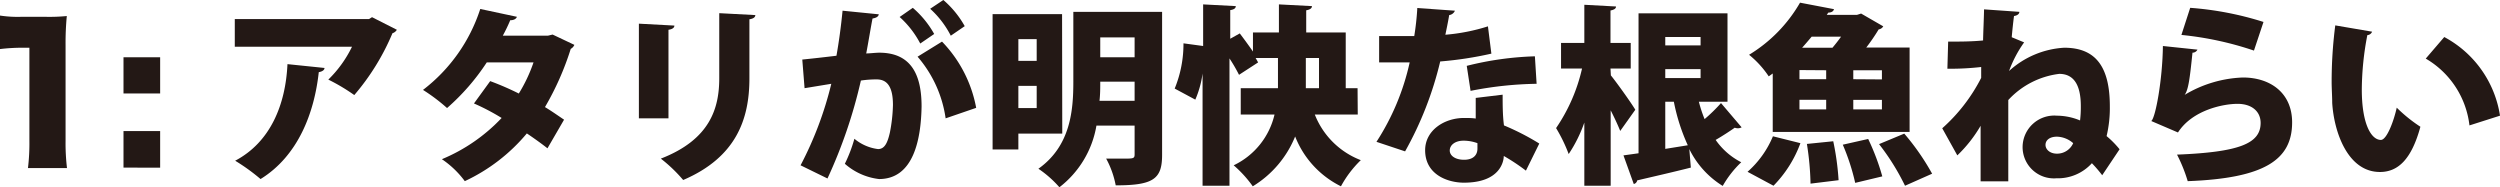
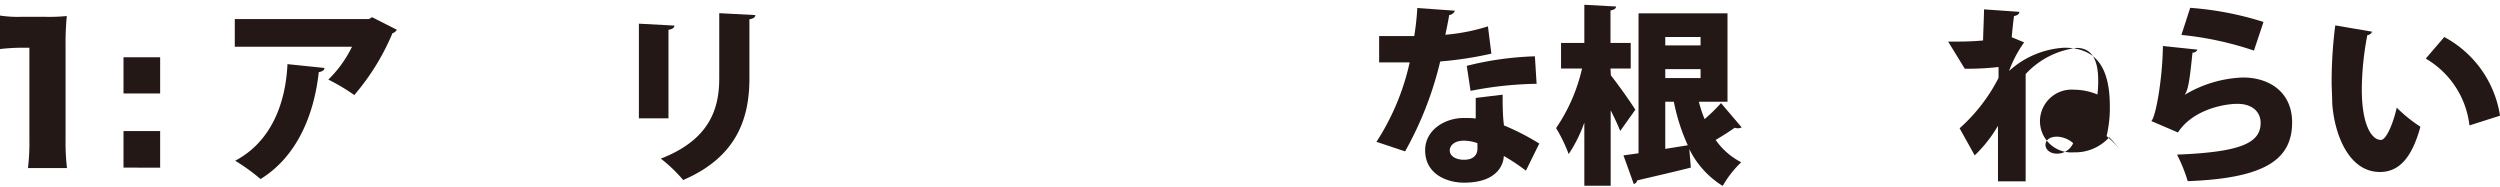
<svg xmlns="http://www.w3.org/2000/svg" viewBox="0 0 261.94 19.62">
  <defs>
    <style>.cls-1{fill:#231815;}</style>
  </defs>
  <title>アセット 2</title>
  <g id="レイヤー_2" data-name="レイヤー 2">
    <g id="レイヤー_1-2" data-name="レイヤー 1">
      <path class="cls-1" d="M0,1.63a12.38,12.38,0,0,0,2.28.13H4.69A18.92,18.92,0,0,0,7,1.68a29.5,29.5,0,0,0-.13,3.06v10a22,22,0,0,0,.15,2.87H2.93a21.81,21.81,0,0,0,.15-2.87V5H2.32A20,20,0,0,0,0,5.14Z" />
      <path class="cls-1" d="M16.78,9.79H12.94V6h3.84Zm-3.84,7.77V13.73h3.84v3.84Z" />
      <path class="cls-1" d="M41.58,3.12a.79.79,0,0,1-.46.36,24.45,24.45,0,0,1-4,6.48,19.84,19.84,0,0,0-2.72-1.62A12.3,12.3,0,0,0,36.88,4.9H24.6V2H38.66l.32-.2ZM34,7.12c0,.22-.24.38-.6.44-.46,4.22-2.14,8.76-6.1,11.2a20.55,20.55,0,0,0-2.66-1.92C28.32,14.9,29.92,11,30.12,6.72Z" />
-       <path class="cls-1" d="M60.18,4.7a.85.85,0,0,1-.38.42,29.62,29.62,0,0,1-2.7,6.1c.64.38,1.52,1,2,1.32l-1.74,3c-.52-.42-1.5-1.12-2.16-1.56a18.82,18.82,0,0,1-6.5,5,9.76,9.76,0,0,0-2.4-2.3,18.21,18.21,0,0,0,6.26-4.32,23.62,23.62,0,0,0-2.9-1.52l1.7-2.34a29.38,29.38,0,0,1,3,1.3,16.13,16.13,0,0,0,1.54-3.26H51a23.13,23.13,0,0,1-4.16,4.78,18.82,18.82,0,0,0-2.52-1.9,17.42,17.42,0,0,0,6-8.48l3.84.82c-.08.22-.32.36-.7.36a16.84,16.84,0,0,1-.78,1.62h4.72l.5-.12Z" />
      <path class="cls-1" d="M66.94,12.4V2.48l3.72.2c0,.22-.2.38-.62.44V12.4ZM79.14,1.58c0,.22-.2.38-.62.44v6.2c0,4.26-1.38,8.26-6.94,10.64a15.64,15.64,0,0,0-2.34-2.24c5.16-2,6.12-5.28,6.12-8.42V1.38Z" />
-       <path class="cls-1" d="M92.08,1.5c-.06.28-.32.38-.66.44-.18.9-.44,2.52-.66,3.66.34,0,1-.08,1.36-.08,3.44,0,4.44,2.44,4.44,5.64v0c-.06,3.4-.82,7.6-4.46,7.6a6.56,6.56,0,0,1-3.58-1.6,15.14,15.14,0,0,0,1-2.62A4.8,4.8,0,0,0,92,15.62c.7,0,1-.68,1.24-1.74A16.73,16.73,0,0,0,93.56,11c0-1.84-.56-2.68-1.7-2.68a11,11,0,0,0-1.66.12A51.35,51.35,0,0,1,86.7,18.7l-2.82-1.38A37,37,0,0,0,87.1,8.78l-2.8.46-.24-3c.82-.08,2.44-.26,3.58-.4.26-1.46.48-3.08.64-4.72ZM95.64.82a10.08,10.08,0,0,1,2.24,2.74l-1.46,1a9.86,9.86,0,0,0-2.16-2.78ZM99.08,12.4a12.58,12.58,0,0,0-2.94-6.46L98.7,4.36a13.5,13.5,0,0,1,3.58,6.94ZM98.84,0a10.1,10.1,0,0,1,2.24,2.74l-1.46,1A9.85,9.85,0,0,0,97.46.92Z" />
-       <path class="cls-1" d="M111.3,14h-4.6v1.66H104V1.48h7.28ZM108.62,4.1H106.7V6.38h1.92Zm-1.92,7.22h1.92V9H106.7ZM121.76,1.24v15c0,2.52-.92,3.18-4.86,3.18a9.58,9.58,0,0,0-1-2.8c.58,0,1.24,0,1.74,0,1.12,0,1.24,0,1.24-.46v-3h-4A10.3,10.3,0,0,1,111,19.62a11.33,11.33,0,0,0-2.2-1.94c3.38-2.4,3.66-6.12,3.66-9.14V1.24Zm-6.48,7.32c0,.64,0,1.34-.08,2h3.68v-2Zm3.6-4.64h-3.6V6h3.6Z" />
-       <path class="cls-1" d="M142.26,12h-4.5a8.41,8.41,0,0,0,4.82,4.78,11.26,11.26,0,0,0-2.08,2.74,9.82,9.82,0,0,1-4.8-5.22,10.9,10.9,0,0,1-4.44,5.22,12.31,12.31,0,0,0-2-2.2A7.86,7.86,0,0,0,133.54,12H130V9.24h3.9c0-.5,0-1,0-1.46V6.08h-2.34c.1.16.18.32.26.46l-2,1.3a16.89,16.89,0,0,0-1-1.72V19.46H126V7.7h0a10.3,10.3,0,0,1-.76,2.74l-2.16-1.16A12.37,12.37,0,0,0,124,4.54l2.06.28V.46l3.42.18c0,.22-.18.36-.58.42v3l1-.56c.42.56.94,1.26,1.38,1.9v-2H134V.46l3.46.18c0,.22-.18.36-.6.44V3.4H141V9.24h1.24Zm-5.44-5.92V7.8c0,.48,0,1,0,1.44h1.38V6.08Z" />
      <path class="cls-1" d="M152.44,1.12a.75.75,0,0,1-.6.46c-.1.62-.3,1.58-.4,2.06a20,20,0,0,0,4.46-.88l.36,2.86a38.08,38.08,0,0,1-5.36.82,36.42,36.42,0,0,1-3.68,9.42l-3-1a25.22,25.22,0,0,0,3.48-8.32h-3.2V3.78h3.68A28.09,28.09,0,0,0,148.5.84Zm5,8.8c0,1,0,2.18.14,3.22a25.9,25.9,0,0,1,3.7,1.9l-1.4,2.84a21.11,21.11,0,0,0-2.32-1.54c0,.52-.34,2.8-4.18,2.8-1.66,0-4.06-.82-4.06-3.4,0-2.08,2-3.38,4.08-3.38.4,0,.8,0,1.22.06,0-.54,0-1.44,0-2.16ZM154.8,15a4.25,4.25,0,0,0-1.46-.26c-.86,0-1.42.44-1.44,1s.56,1,1.5,1,1.4-.48,1.4-1.16ZM161,8.78a38.28,38.28,0,0,0-6.92.74l-.4-2.62a33.09,33.09,0,0,1,7.14-1Z" />
      <path class="cls-1" d="M168.78,7.9c.58.7,2.22,3,2.56,3.6l-1.58,2.22c-.24-.6-.6-1.38-1-2.16v7.9H166V12.84a14.46,14.46,0,0,1-1.64,3.3,16.34,16.34,0,0,0-1.32-2.72,18.14,18.14,0,0,0,2.72-6.24h-2.2V4.5H166v-4l3.32.18c0,.22-.2.34-.58.42V4.5h2.12V7.18h-2.12ZM178,10.66a13.84,13.84,0,0,0,.6,1.82,17.24,17.24,0,0,0,1.72-1.68l2.16,2.54a.79.79,0,0,1-.4.1.91.91,0,0,1-.32-.06c-.48.34-1.24.84-2,1.28A7.31,7.31,0,0,0,182.44,17a10.74,10.74,0,0,0-1.94,2.48A9.38,9.38,0,0,1,177,15.62l.16,1.94c-2.06.52-4.18,1-5.62,1.34a.47.47,0,0,1-.36.38l-1.08-3,1.58-.22V1.4H181v9.26Zm.18-6.78h-3.7v.88h3.7Zm-3.7,4.3h3.7V7.24h-3.7Zm0,7.42,2.36-.38a20.29,20.29,0,0,1-1.46-4.56h-.9Z" />
-       <path class="cls-1" d="M188.64,15a12.51,12.51,0,0,1-2.82,4.46L183.1,18a10.11,10.11,0,0,0,2.66-3.72Zm-2.9-7.3-.42.3a10.11,10.11,0,0,0-2.06-2.26A15.32,15.32,0,0,0,188.6.28l3.56.68c-.06.22-.26.36-.6.36l-.16.24h3.16l.44-.14,2.32,1.34a.66.66,0,0,1-.48.32,20.38,20.38,0,0,1-1.3,1.9h4.54v8.84H185.74Zm2.8-.36V8.3h2.8V7.36Zm0,3.12v1h2.8v-1ZM192,5c.3-.36.62-.76.9-1.16h-3.08c-.32.38-.66.78-1,1.16Zm-2.3,14.24a30,30,0,0,0-.38-4.16l2.76-.28a28,28,0,0,1,.56,4.08Zm4.68-.08a22.69,22.69,0,0,0-1.3-4l2.66-.6a24.07,24.07,0,0,1,1.48,3.92Zm2.8-10.84V7.36h-3V8.3Zm0,3.14v-1h-3v1Zm2.42,8a24.24,24.24,0,0,0-2.72-4.36L199.52,14a25,25,0,0,1,2.92,4.2Z" />
-       <path class="cls-1" d="M204.12,4.36c1.24,0,2.4,0,3.66-.12,0-.46.1-2.74.1-3.26l3.7.26c0,.2-.18.38-.56.44-.1.74-.18,1.56-.24,2.22l1.3.54a12.55,12.55,0,0,0-1.58,3A9.37,9.37,0,0,1,216.28,5c3.3,0,4.78,2,4.78,6.14a12.64,12.64,0,0,1-.34,3.12,9.78,9.78,0,0,1,1.36,1.38l-1.82,2.72a13.79,13.79,0,0,0-1.08-1.26,4.81,4.81,0,0,1-3.72,1.58,3.28,3.28,0,0,1-3.54-3.34,3.32,3.32,0,0,1,3.6-3.22,6.39,6.39,0,0,1,2.42.5,11.4,11.4,0,0,0,.08-1.5c0-2.1-.66-3.38-2.26-3.38a8.69,8.69,0,0,0-5.34,2.74V14c0,1.94,0,3.94,0,5h-2.9V13.18a14,14,0,0,1-2.44,3.1l-1.58-2.84a18,18,0,0,0,4.08-5.28c0-.36,0-.74,0-1.14a28,28,0,0,1-3.54.18ZM217.22,15a2.69,2.69,0,0,0-1.7-.68c-.78,0-1.2.38-1.2.86s.46.92,1.2.92A1.84,1.84,0,0,0,217.22,15Z" />
+       <path class="cls-1" d="M204.12,4.36c1.24,0,2.4,0,3.66-.12,0-.46.1-2.74.1-3.26l3.7.26c0,.2-.18.38-.56.44-.1.74-.18,1.56-.24,2.22l1.3.54a12.55,12.55,0,0,0-1.58,3A9.37,9.37,0,0,1,216.28,5c3.3,0,4.78,2,4.78,6.14a12.64,12.64,0,0,1-.34,3.12,9.78,9.78,0,0,1,1.36,1.38a13.79,13.79,0,0,0-1.08-1.26,4.81,4.81,0,0,1-3.72,1.58,3.28,3.28,0,0,1-3.54-3.34,3.32,3.32,0,0,1,3.6-3.22,6.39,6.39,0,0,1,2.42.5,11.4,11.4,0,0,0,.08-1.5c0-2.1-.66-3.38-2.26-3.38a8.69,8.69,0,0,0-5.34,2.74V14c0,1.94,0,3.94,0,5h-2.9V13.18a14,14,0,0,1-2.44,3.1l-1.58-2.84a18,18,0,0,0,4.08-5.28c0-.36,0-.74,0-1.14a28,28,0,0,1-3.54.18ZM217.22,15a2.69,2.69,0,0,0-1.7-.68c-.78,0-1.2.38-1.2.86s.46.92,1.2.92A1.84,1.84,0,0,0,217.22,15Z" />
      <path class="cls-1" d="M230.24,5.2a.57.57,0,0,1-.52.32c-.28,2.7-.42,3.86-.82,4.42h0A12.7,12.7,0,0,1,235,8.12c2.88,0,5.16,1.62,5.16,4.7,0,3.88-2.82,5.86-10.94,6.16a16.16,16.16,0,0,0-1.12-2.78c6.52-.26,8.76-1.16,8.76-3.32,0-1.18-.9-2-2.42-2s-4.74.66-6.24,3l-2.8-1.2c.44-.3,1.18-4.32,1.22-7.86ZM229.48.82a33.45,33.45,0,0,1,7.68,1.48l-1,3a34.11,34.11,0,0,0-7.6-1.64Z" />
      <path class="cls-1" d="M248.54,3.32a.58.58,0,0,1-.5.36,30.83,30.83,0,0,0-.58,5.7c0,3.64,1,5.28,2,5.28.62,0,1.36-2,1.66-3.38a15.48,15.48,0,0,0,2.48,2c-.92,3.38-2.32,4.74-4.24,4.74-3.4,0-4.82-4.24-5-7.24,0-.7-.06-1.46-.06-2.26a46,46,0,0,1,.38-5.86Zm10.2,9.82a9.33,9.33,0,0,0-4.58-7l1.94-2.26a11.27,11.27,0,0,1,5.84,8.24Z" />
    </g>
  </g>
</svg>